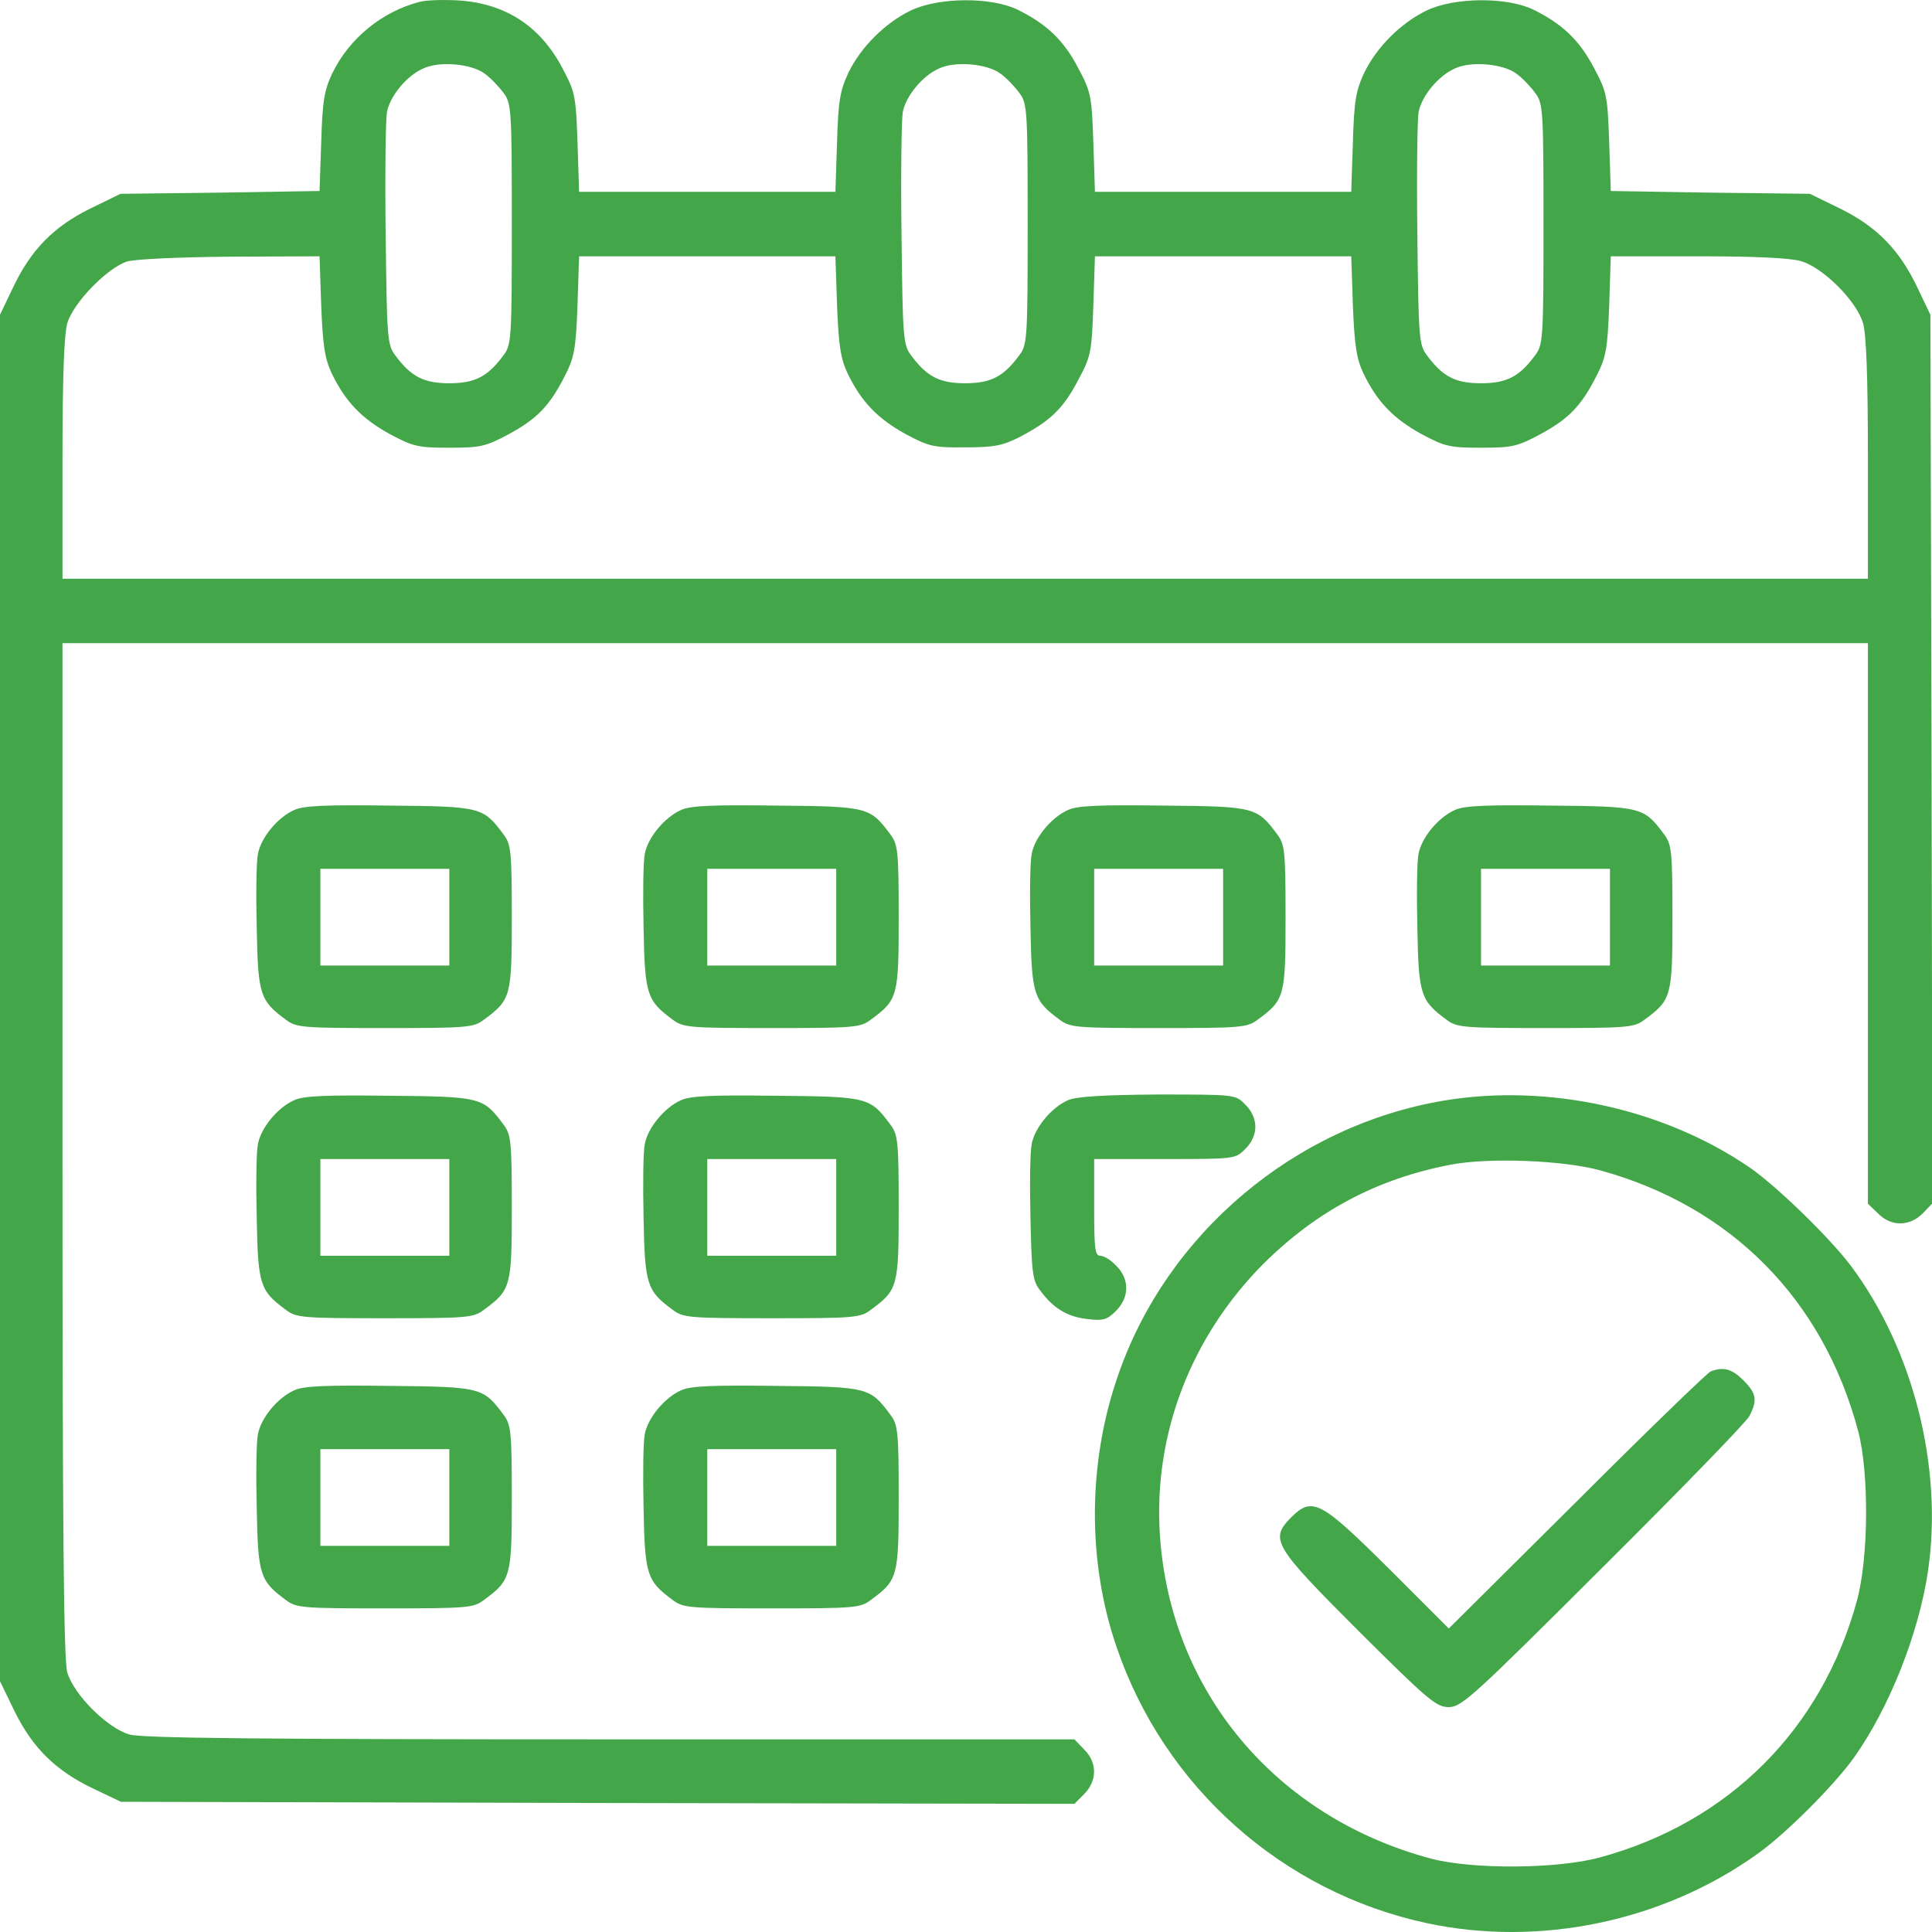
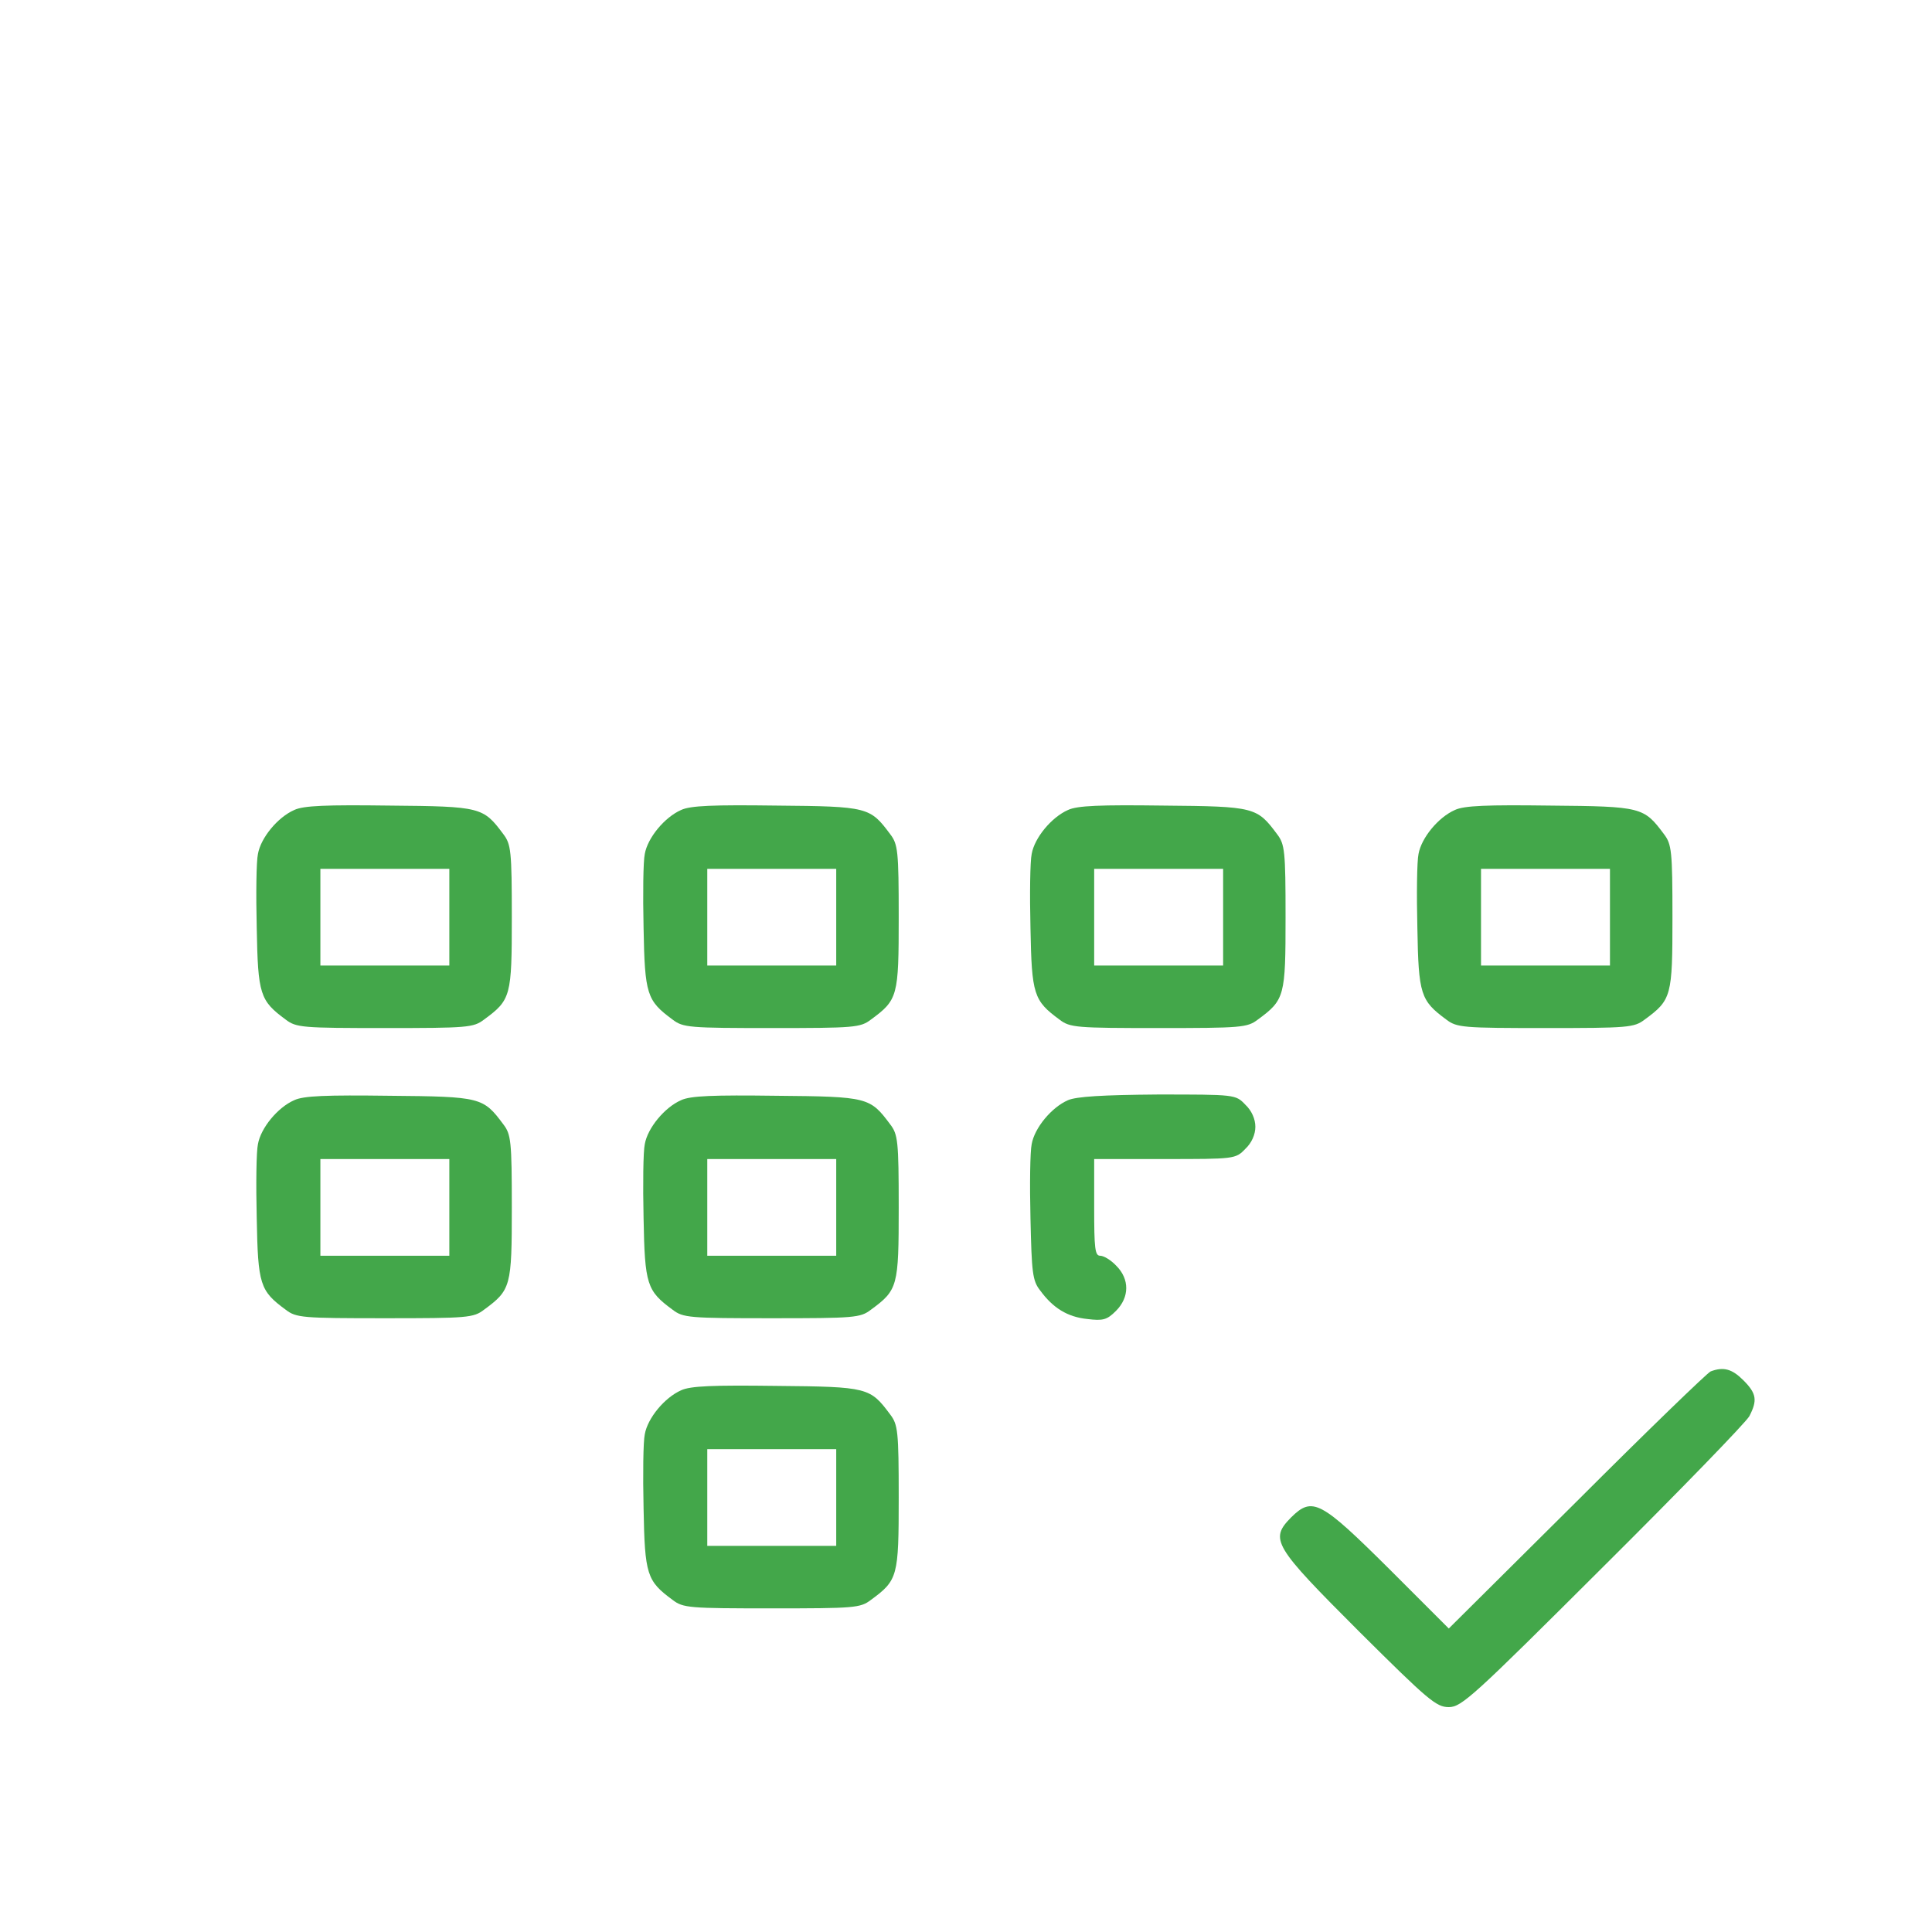
<svg xmlns="http://www.w3.org/2000/svg" width="35" height="35" viewBox="0 0 35 35" fill="none">
-   <path d="M7.593 0.036C6.921 0.212 6.33 0.693 6.023 1.321C5.877 1.628 5.841 1.818 5.819 2.577L5.789 3.46L3.986 3.49L2.183 3.511L1.628 3.782C0.964 4.11 0.555 4.534 0.234 5.213L0 5.702V18.084V30.458L0.27 31.013C0.599 31.678 1.022 32.087 1.701 32.408L2.19 32.641L10.827 32.663L19.464 32.678L19.639 32.503C19.88 32.262 19.88 31.926 19.639 31.692L19.464 31.51H11.053C4.665 31.51 2.57 31.488 2.344 31.422C1.942 31.305 1.336 30.699 1.219 30.298C1.154 30.064 1.132 27.816 1.132 20.822V11.652H17.485H33.839V16.726V21.807L34.021 21.982C34.255 22.223 34.591 22.223 34.832 21.982L35.007 21.8L34.992 13.754L34.971 5.702L34.737 5.213C34.416 4.534 34.007 4.11 33.342 3.782L32.788 3.511L30.984 3.49L29.181 3.46L29.152 2.577C29.123 1.73 29.108 1.664 28.874 1.226C28.611 0.723 28.298 0.431 27.779 0.175C27.297 -0.059 26.348 -0.051 25.845 0.19C25.377 0.416 24.939 0.854 24.713 1.321C24.567 1.635 24.53 1.818 24.509 2.577L24.479 3.475H22.158H19.836L19.807 2.577C19.778 1.73 19.763 1.664 19.529 1.226C19.267 0.723 18.953 0.431 18.434 0.175C17.953 -0.059 17.003 -0.051 16.5 0.19C16.032 0.416 15.594 0.854 15.368 1.321C15.222 1.635 15.185 1.818 15.164 2.577L15.134 3.475H12.813H10.491L10.462 2.577C10.433 1.73 10.418 1.664 10.184 1.226C9.783 0.467 9.148 0.058 8.294 0.007C8.031 -0.007 7.717 -0 7.593 0.036ZM8.783 1.336C8.885 1.409 9.038 1.569 9.119 1.679C9.265 1.869 9.272 1.971 9.272 4.059C9.272 6.147 9.265 6.249 9.119 6.439C8.834 6.826 8.6 6.943 8.14 6.943C7.68 6.943 7.447 6.826 7.162 6.439C7.016 6.249 7.009 6.125 6.987 4.256C6.972 3.161 6.987 2.168 7.009 2.037C7.06 1.745 7.366 1.372 7.666 1.241C7.958 1.102 8.542 1.153 8.783 1.336ZM18.128 1.336C18.23 1.409 18.383 1.569 18.463 1.679C18.61 1.869 18.617 1.971 18.617 4.059C18.617 6.147 18.61 6.249 18.463 6.439C18.179 6.826 17.945 6.943 17.485 6.943C17.025 6.943 16.792 6.826 16.507 6.439C16.361 6.249 16.354 6.125 16.332 4.256C16.317 3.161 16.332 2.168 16.354 2.037C16.405 1.745 16.711 1.372 17.011 1.241C17.303 1.102 17.887 1.153 18.128 1.336ZM27.473 1.336C27.575 1.409 27.728 1.569 27.808 1.679C27.954 1.869 27.962 1.971 27.962 4.059C27.962 6.147 27.954 6.249 27.808 6.439C27.524 6.826 27.29 6.943 26.83 6.943C26.37 6.943 26.137 6.826 25.852 6.439C25.706 6.249 25.698 6.125 25.677 4.256C25.662 3.161 25.677 2.168 25.698 2.037C25.75 1.745 26.056 1.372 26.356 1.241C26.648 1.102 27.232 1.153 27.473 1.336ZM5.819 5.534C5.848 6.264 5.884 6.497 6.008 6.76C6.257 7.279 6.556 7.585 7.06 7.863C7.483 8.089 7.571 8.111 8.14 8.111C8.71 8.111 8.797 8.089 9.221 7.863C9.732 7.585 9.958 7.352 10.236 6.804C10.403 6.476 10.433 6.322 10.462 5.534L10.491 4.643H12.813H15.134L15.164 5.534C15.193 6.264 15.229 6.497 15.353 6.76C15.602 7.279 15.901 7.585 16.405 7.863C16.828 8.089 16.916 8.111 17.485 8.104C18.011 8.104 18.164 8.074 18.478 7.914C19.033 7.622 19.259 7.403 19.529 6.892C19.763 6.454 19.778 6.388 19.807 5.534L19.836 4.643H22.158H24.479L24.509 5.534C24.538 6.264 24.574 6.497 24.698 6.76C24.947 7.279 25.246 7.585 25.75 7.863C26.173 8.089 26.261 8.111 26.83 8.111C27.4 8.111 27.487 8.089 27.911 7.863C28.422 7.585 28.648 7.352 28.925 6.804C29.093 6.476 29.123 6.322 29.152 5.534L29.181 4.643H30.758C31.773 4.643 32.43 4.672 32.627 4.731C33.029 4.848 33.634 5.453 33.751 5.855C33.81 6.059 33.839 6.833 33.839 8.323V10.484H17.485H1.132V8.323C1.132 6.833 1.161 6.059 1.219 5.855C1.329 5.483 1.942 4.855 2.3 4.738C2.453 4.694 3.22 4.658 4.169 4.65L5.789 4.643L5.819 5.534Z" fill="#43A74A" />
  <path d="M5.33 14.674C5.03 14.806 4.724 15.178 4.673 15.47C4.643 15.601 4.636 16.207 4.651 16.813C4.673 18.018 4.709 18.127 5.176 18.471C5.366 18.616 5.476 18.624 6.972 18.624C8.469 18.624 8.578 18.616 8.768 18.471C9.257 18.113 9.272 18.047 9.272 16.616C9.272 15.412 9.257 15.295 9.119 15.112C8.754 14.623 8.717 14.608 7.06 14.594C5.914 14.579 5.497 14.594 5.33 14.674ZM8.14 16.616V17.492H6.972H5.804V16.616V15.74H6.972H8.14V16.616Z" fill="#43A74A" />
  <path d="M12.338 14.674C12.039 14.806 11.732 15.178 11.681 15.47C11.652 15.601 11.645 16.207 11.659 16.813C11.681 18.018 11.718 18.127 12.185 18.471C12.375 18.616 12.484 18.624 13.981 18.624C15.478 18.624 15.587 18.616 15.777 18.471C16.266 18.113 16.281 18.047 16.281 16.616C16.281 15.412 16.266 15.295 16.127 15.112C15.762 14.623 15.726 14.608 14.069 14.594C12.922 14.579 12.506 14.594 12.338 14.674ZM15.149 16.616V17.492H13.981H12.813V16.616V15.74H13.981H15.149V16.616Z" fill="#43A74A" />
  <path d="M19.347 14.674C19.048 14.806 18.741 15.178 18.69 15.47C18.661 15.601 18.653 16.207 18.668 16.813C18.69 18.018 18.726 18.127 19.194 18.471C19.383 18.616 19.493 18.624 20.99 18.624C22.486 18.624 22.596 18.616 22.786 18.471C23.275 18.113 23.289 18.047 23.289 16.616C23.289 15.412 23.275 15.295 23.136 15.112C22.771 14.623 22.734 14.608 21.077 14.594C19.931 14.579 19.515 14.594 19.347 14.674ZM22.158 16.616V17.492H20.99H19.822V16.616V15.74H20.99H22.158V16.616Z" fill="#43A74A" />
  <path d="M26.356 14.674C26.056 14.806 25.75 15.178 25.698 15.47C25.669 15.601 25.662 16.207 25.677 16.813C25.698 18.018 25.735 18.127 26.202 18.471C26.392 18.616 26.502 18.624 27.998 18.624C29.495 18.624 29.604 18.616 29.794 18.471C30.283 18.113 30.298 18.047 30.298 16.616C30.298 15.412 30.283 15.295 30.145 15.112C29.78 14.623 29.743 14.608 28.086 14.594C26.94 14.579 26.523 14.594 26.356 14.674ZM29.166 16.616V17.492H27.998H26.83V16.616V15.74H27.998H29.166V16.616Z" fill="#43A74A" />
  <path d="M5.33 19.931C5.03 20.062 4.724 20.435 4.673 20.727C4.643 20.858 4.636 21.464 4.651 22.07C4.673 23.274 4.709 23.384 5.176 23.727C5.366 23.873 5.476 23.881 6.972 23.881C8.469 23.881 8.578 23.873 8.768 23.727C9.257 23.369 9.272 23.304 9.272 21.873C9.272 20.668 9.257 20.551 9.119 20.369C8.754 19.88 8.717 19.865 7.06 19.851C5.914 19.836 5.497 19.851 5.33 19.931ZM8.14 21.873V22.749H6.972H5.804V21.873V20.997H6.972H8.14V21.873Z" fill="#43A74A" />
  <path d="M12.338 19.931C12.039 20.062 11.732 20.435 11.681 20.727C11.652 20.858 11.645 21.464 11.659 22.07C11.681 23.274 11.718 23.384 12.185 23.727C12.375 23.873 12.484 23.881 13.981 23.881C15.478 23.881 15.587 23.873 15.777 23.727C16.266 23.369 16.281 23.304 16.281 21.873C16.281 20.668 16.266 20.551 16.127 20.369C15.762 19.88 15.726 19.865 14.069 19.851C12.922 19.836 12.506 19.851 12.338 19.931ZM15.149 21.873V22.749H13.981H12.813V21.873V20.997H13.981H15.149V21.873Z" fill="#43A74A" />
  <path d="M19.347 19.931C19.048 20.062 18.741 20.434 18.69 20.727C18.661 20.858 18.653 21.464 18.668 22.07C18.69 23.055 18.704 23.201 18.843 23.377C19.077 23.698 19.34 23.858 19.697 23.895C19.982 23.931 20.055 23.91 20.216 23.749C20.464 23.501 20.464 23.172 20.223 22.931C20.128 22.829 19.997 22.749 19.931 22.749C19.836 22.749 19.822 22.617 19.822 21.873V20.997H21.099C22.362 20.997 22.384 20.997 22.559 20.814C22.676 20.705 22.742 20.551 22.742 20.413C22.742 20.274 22.676 20.12 22.559 20.011C22.384 19.828 22.377 19.828 20.975 19.828C19.968 19.836 19.5 19.865 19.347 19.931Z" fill="#43A74A" />
-   <path d="M26.159 19.938C23.457 20.391 21.136 22.347 20.252 24.924C19.705 26.501 19.697 28.283 20.223 29.823C21.084 32.371 23.231 34.277 25.845 34.839C27.889 35.277 30.123 34.81 31.831 33.59C32.349 33.225 33.226 32.342 33.583 31.846C34.226 30.94 34.759 29.597 34.927 28.465C35.204 26.589 34.664 24.443 33.525 22.924C33.131 22.406 32.189 21.493 31.707 21.157C30.145 20.084 28.042 19.624 26.159 19.938ZM28.984 21.201C31.357 21.851 33.029 23.537 33.664 25.932C33.861 26.684 33.853 28.21 33.642 28.991C33.007 31.327 31.32 33.014 28.984 33.649C28.203 33.861 26.677 33.868 25.925 33.671C23.107 32.919 21.194 30.634 21.012 27.794C20.895 25.983 21.574 24.216 22.888 22.895C23.852 21.938 24.947 21.354 26.283 21.099C26.969 20.967 28.312 21.018 28.984 21.201Z" fill="#43A74A" />
  <path d="M30.991 24.844C30.933 24.866 29.838 25.925 28.568 27.195L26.246 29.502L25.173 28.429C23.924 27.188 23.778 27.107 23.392 27.487C22.997 27.889 23.063 27.998 24.625 29.56C25.874 30.802 26.02 30.926 26.246 30.926C26.48 30.926 26.691 30.729 29.042 28.385C30.444 26.991 31.634 25.764 31.692 25.654C31.838 25.37 31.824 25.246 31.583 25.005C31.378 24.8 31.225 24.756 30.991 24.844Z" fill="#43A74A" />
-   <path d="M5.33 25.187C5.03 25.319 4.724 25.691 4.673 25.983C4.643 26.114 4.636 26.72 4.651 27.326C4.673 28.531 4.709 28.64 5.176 28.984C5.366 29.13 5.476 29.137 6.972 29.137C8.469 29.137 8.578 29.13 8.768 28.984C9.257 28.626 9.272 28.56 9.272 27.129C9.272 25.925 9.257 25.808 9.119 25.625C8.754 25.136 8.717 25.122 7.06 25.107C5.914 25.092 5.497 25.107 5.33 25.187ZM8.14 27.129V28.005H6.972H5.804V27.129V26.253H6.972H8.14V27.129Z" fill="#43A74A" />
  <path d="M12.338 25.187C12.039 25.319 11.732 25.691 11.681 25.983C11.652 26.114 11.645 26.72 11.659 27.326C11.681 28.531 11.718 28.64 12.185 28.984C12.375 29.13 12.484 29.137 13.981 29.137C15.478 29.137 15.587 29.13 15.777 28.984C16.266 28.626 16.281 28.56 16.281 27.129C16.281 25.925 16.266 25.808 16.127 25.625C15.762 25.136 15.726 25.122 14.069 25.107C12.922 25.092 12.506 25.107 12.338 25.187ZM15.149 27.129V28.005H13.981H12.813V27.129V26.253H13.981H15.149V27.129Z" fill="#43A74A" />
</svg>